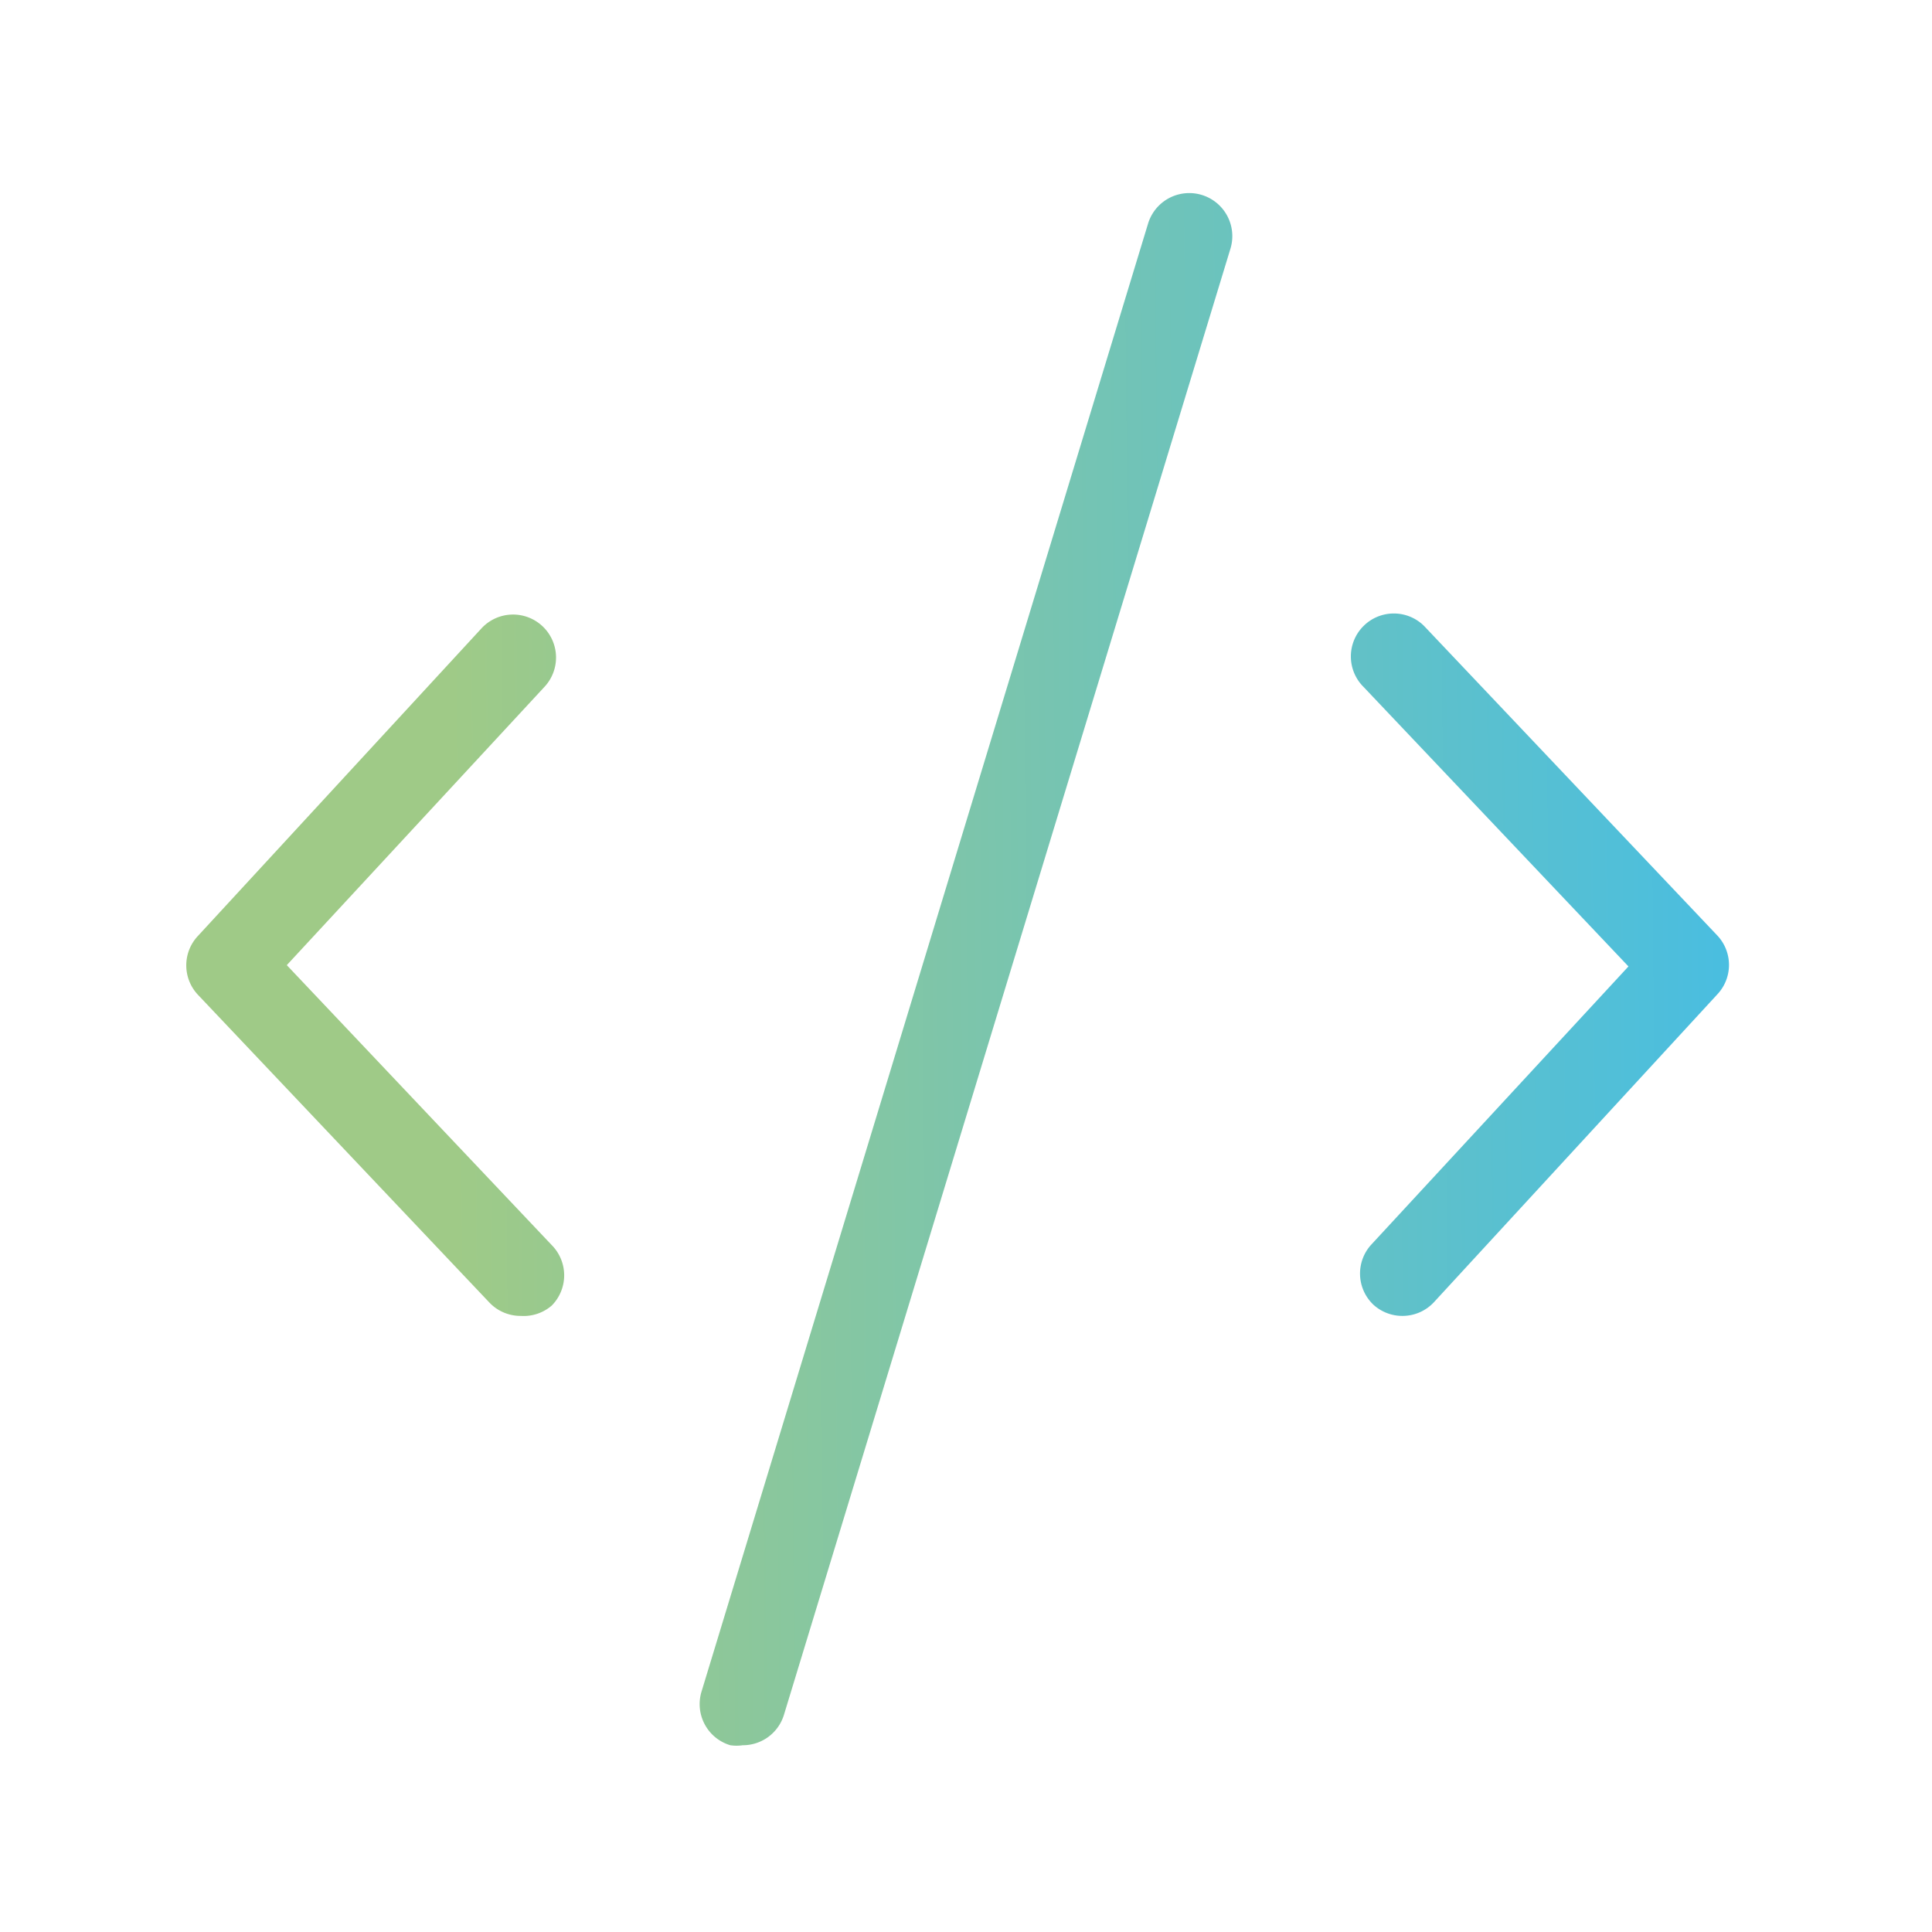
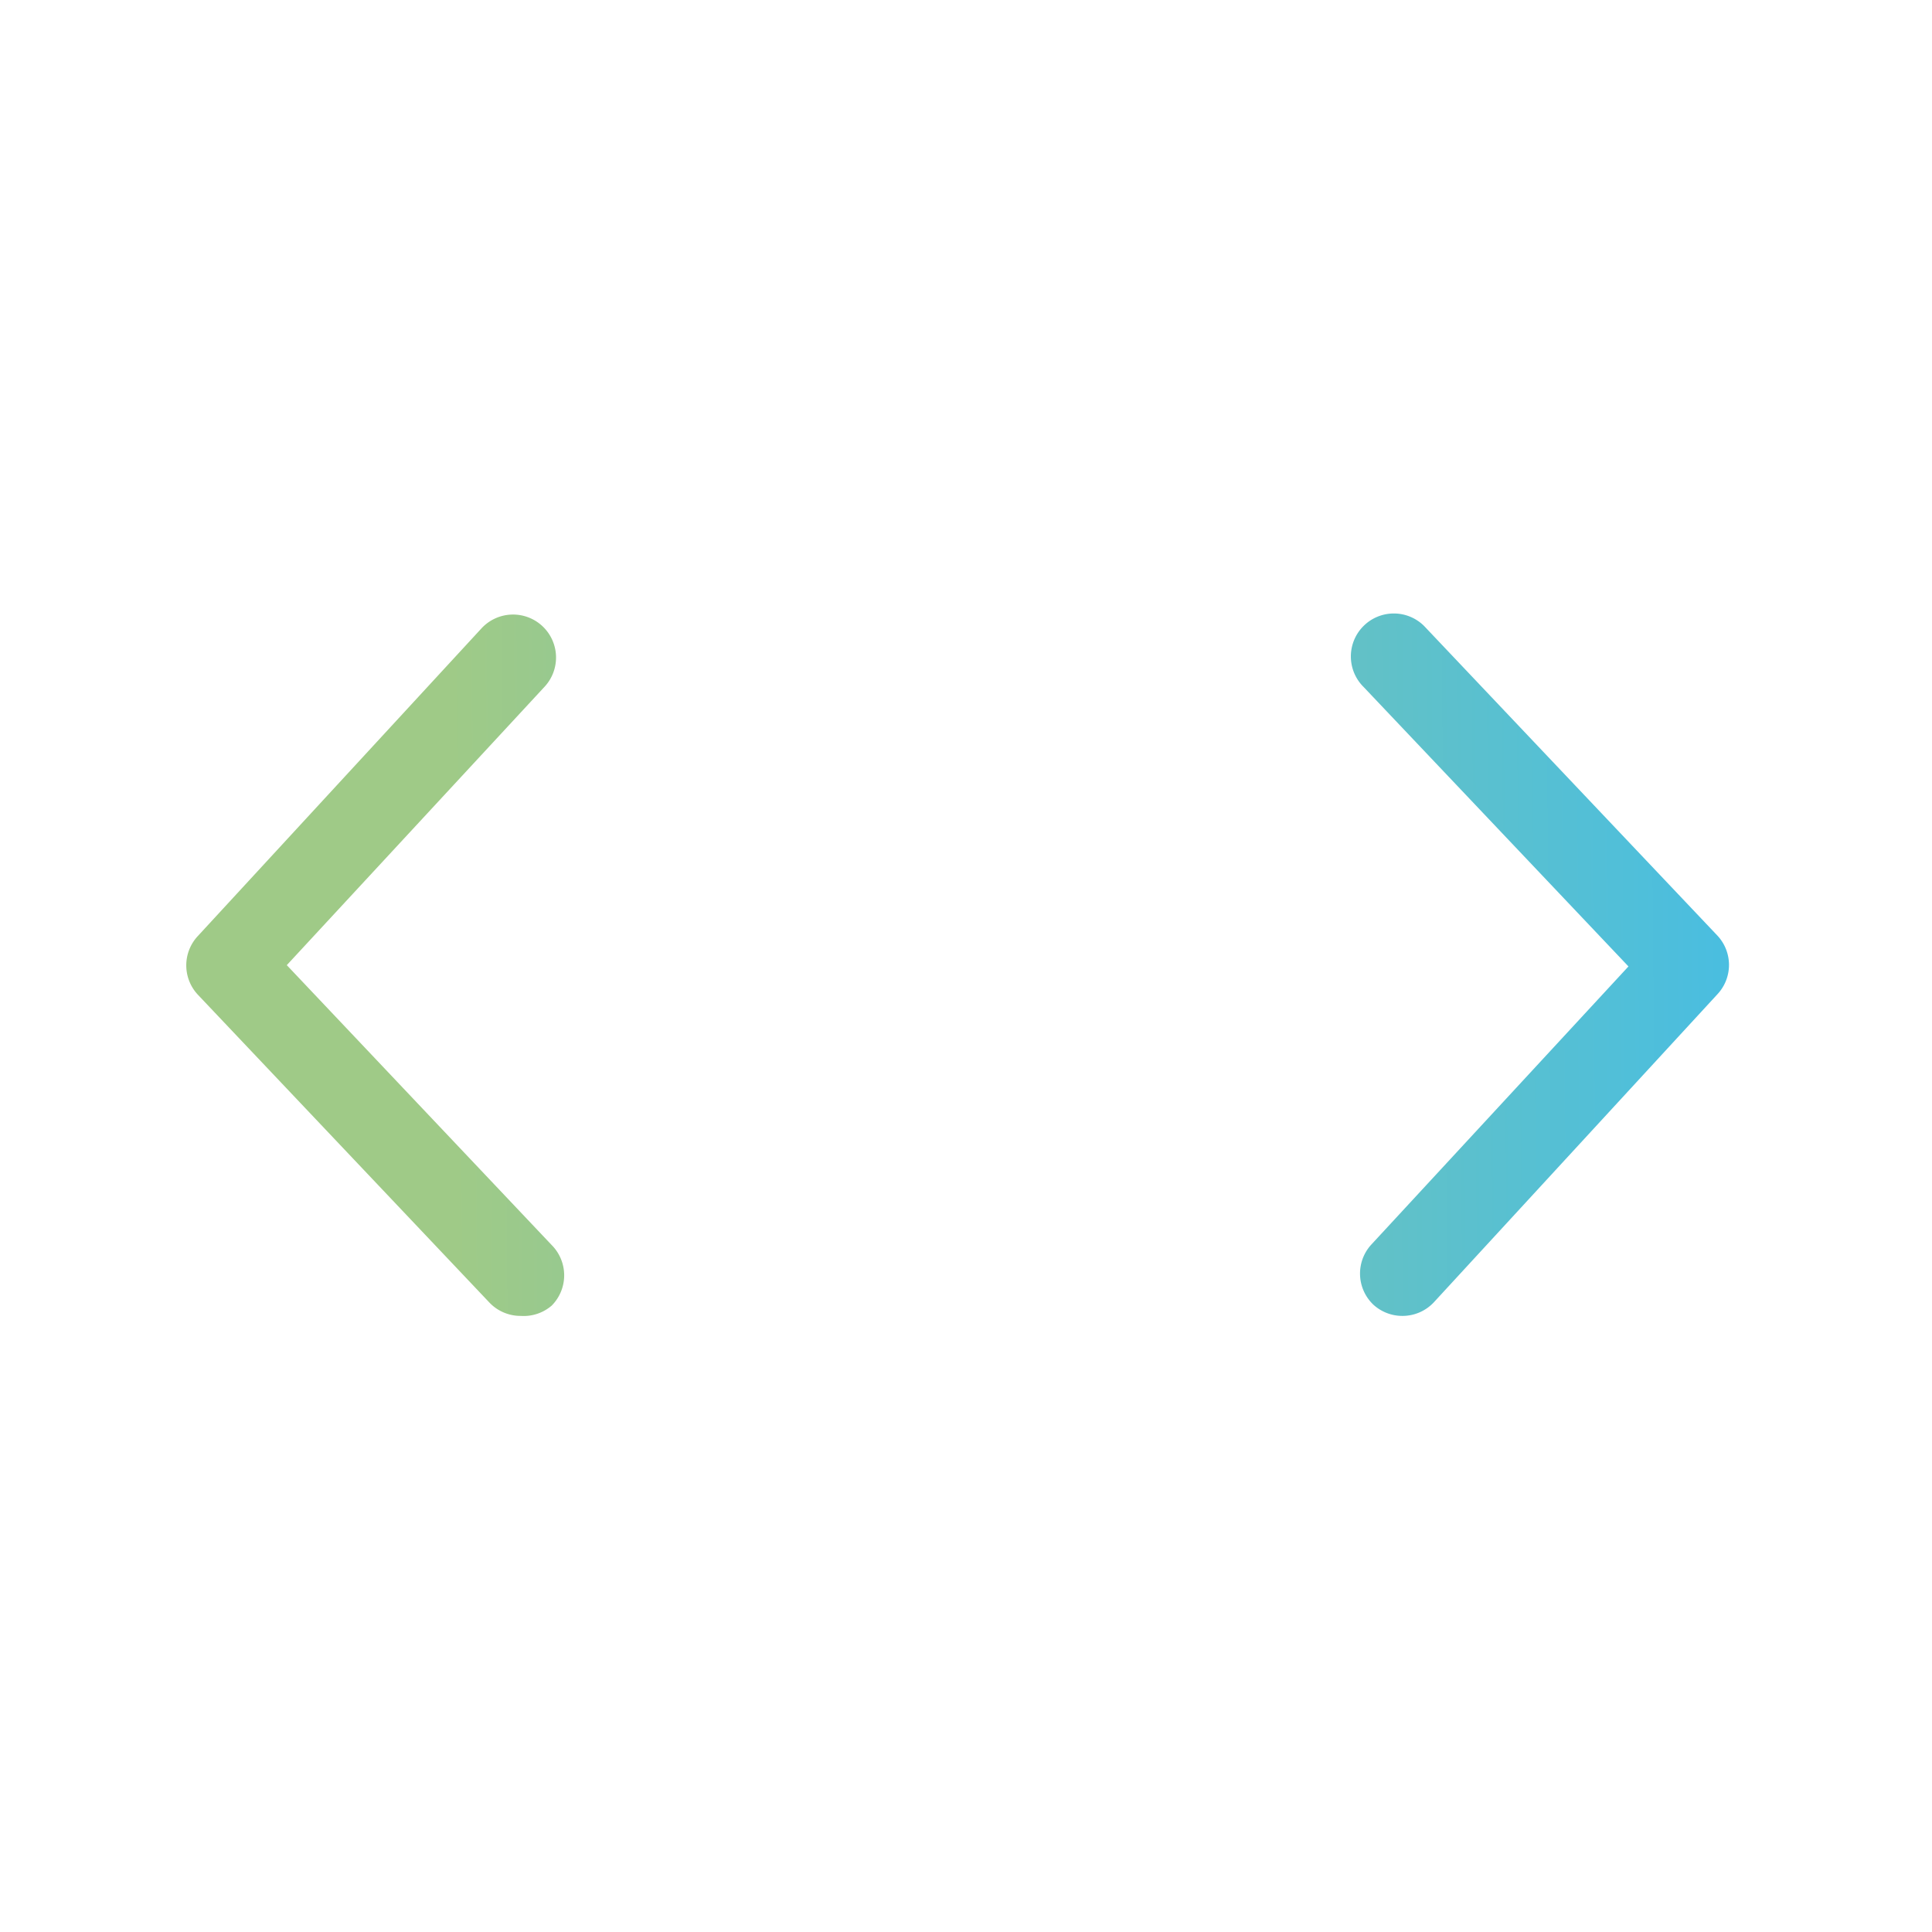
<svg xmlns="http://www.w3.org/2000/svg" xmlns:xlink="http://www.w3.org/1999/xlink" id="Calque_1" data-name="Calque 1" viewBox="0 0 45 45">
  <defs>
    <style>.cls-1{fill:url(#Dégradé_sans_nom_2);}.cls-2{fill:url(#Dégradé_sans_nom_2-2);}.cls-3{fill:url(#Dégradé_sans_nom_2-3);}</style>
    <linearGradient id="Dégradé_sans_nom_2" x1="0.93" y1="22.76" x2="44.59" y2="22.38" gradientUnits="userSpaceOnUse">
      <stop offset="0.22" stop-color="#9fca87" />
      <stop offset="1" stop-color="#3dbced" />
    </linearGradient>
    <linearGradient id="Dégradé_sans_nom_2-2" x1="0.93" y1="22.58" x2="44.59" y2="22.2" xlink:href="#Dégradé_sans_nom_2" />
    <linearGradient id="Dégradé_sans_nom_2-3" x1="0.93" y1="22.76" x2="44.59" y2="22.38" xlink:href="#Dégradé_sans_nom_2" />
  </defs>
-   <path class="cls-1" d="M17.3,40.65a1,1,0,0,1-.29,0,1,1,0,0,1-.67-1.25L26.74,5.21a1,1,0,0,1,1.92.58L18.26,39.94A1,1,0,0,1,17.3,40.65Z" />
-   <path class="cls-2" d="M12.13,30.65a1,1,0,0,1-.73-.31L4.61,23.17a1,1,0,0,1,0-1.37l6.61-7.17A1,1,0,1,1,12.68,16l-6,6.48L12.85,29a1,1,0,0,1,0,1.41A1,1,0,0,1,12.13,30.65Z" />
+   <path class="cls-2" d="M12.13,30.65a1,1,0,0,1-.73-.31L4.61,23.17a1,1,0,0,1,0-1.37l6.61-7.17A1,1,0,1,1,12.68,16l-6,6.48L12.85,29a1,1,0,0,1,0,1.41A1,1,0,0,1,12.13,30.65" />
  <path class="cls-3" d="M32.67,30.65a1,1,0,0,1-.68-.26A1,1,0,0,1,31.93,29l6-6.49L31.76,16a1,1,0,0,1,0-1.42,1,1,0,0,1,1.41,0L40,21.79a1,1,0,0,1,0,1.37L33.4,30.33A1,1,0,0,1,32.67,30.65Z" />
</svg>